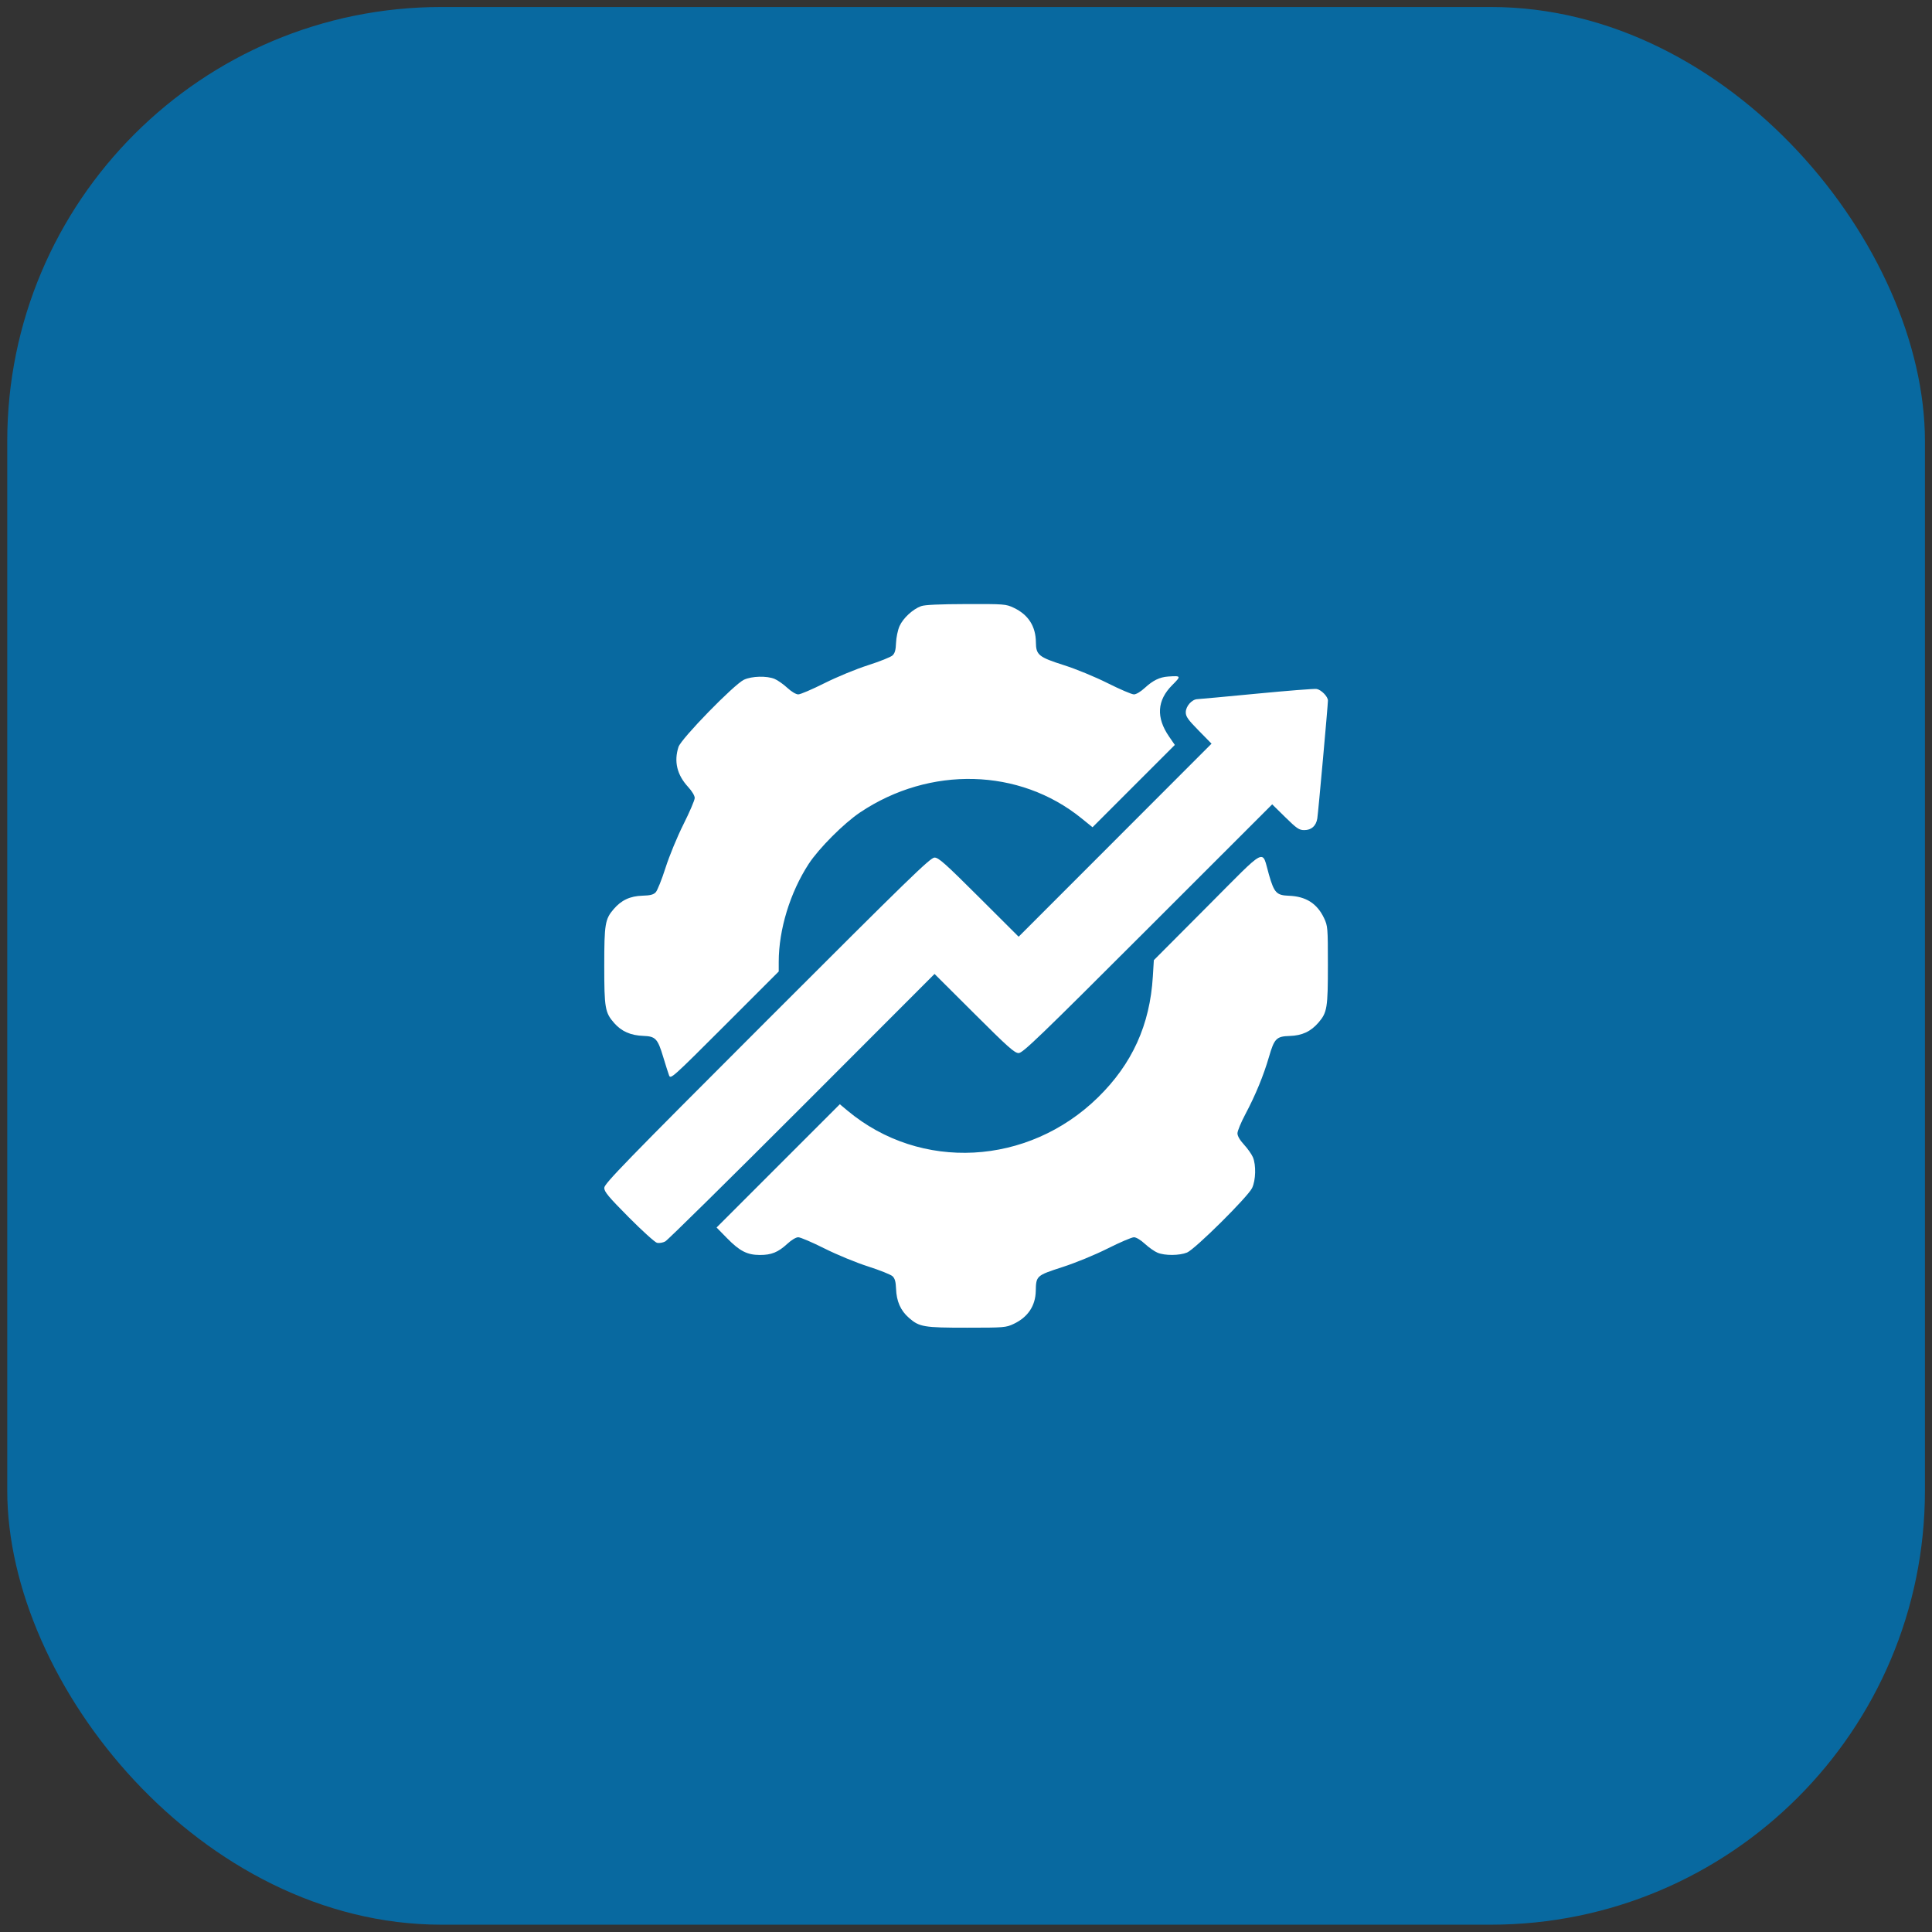
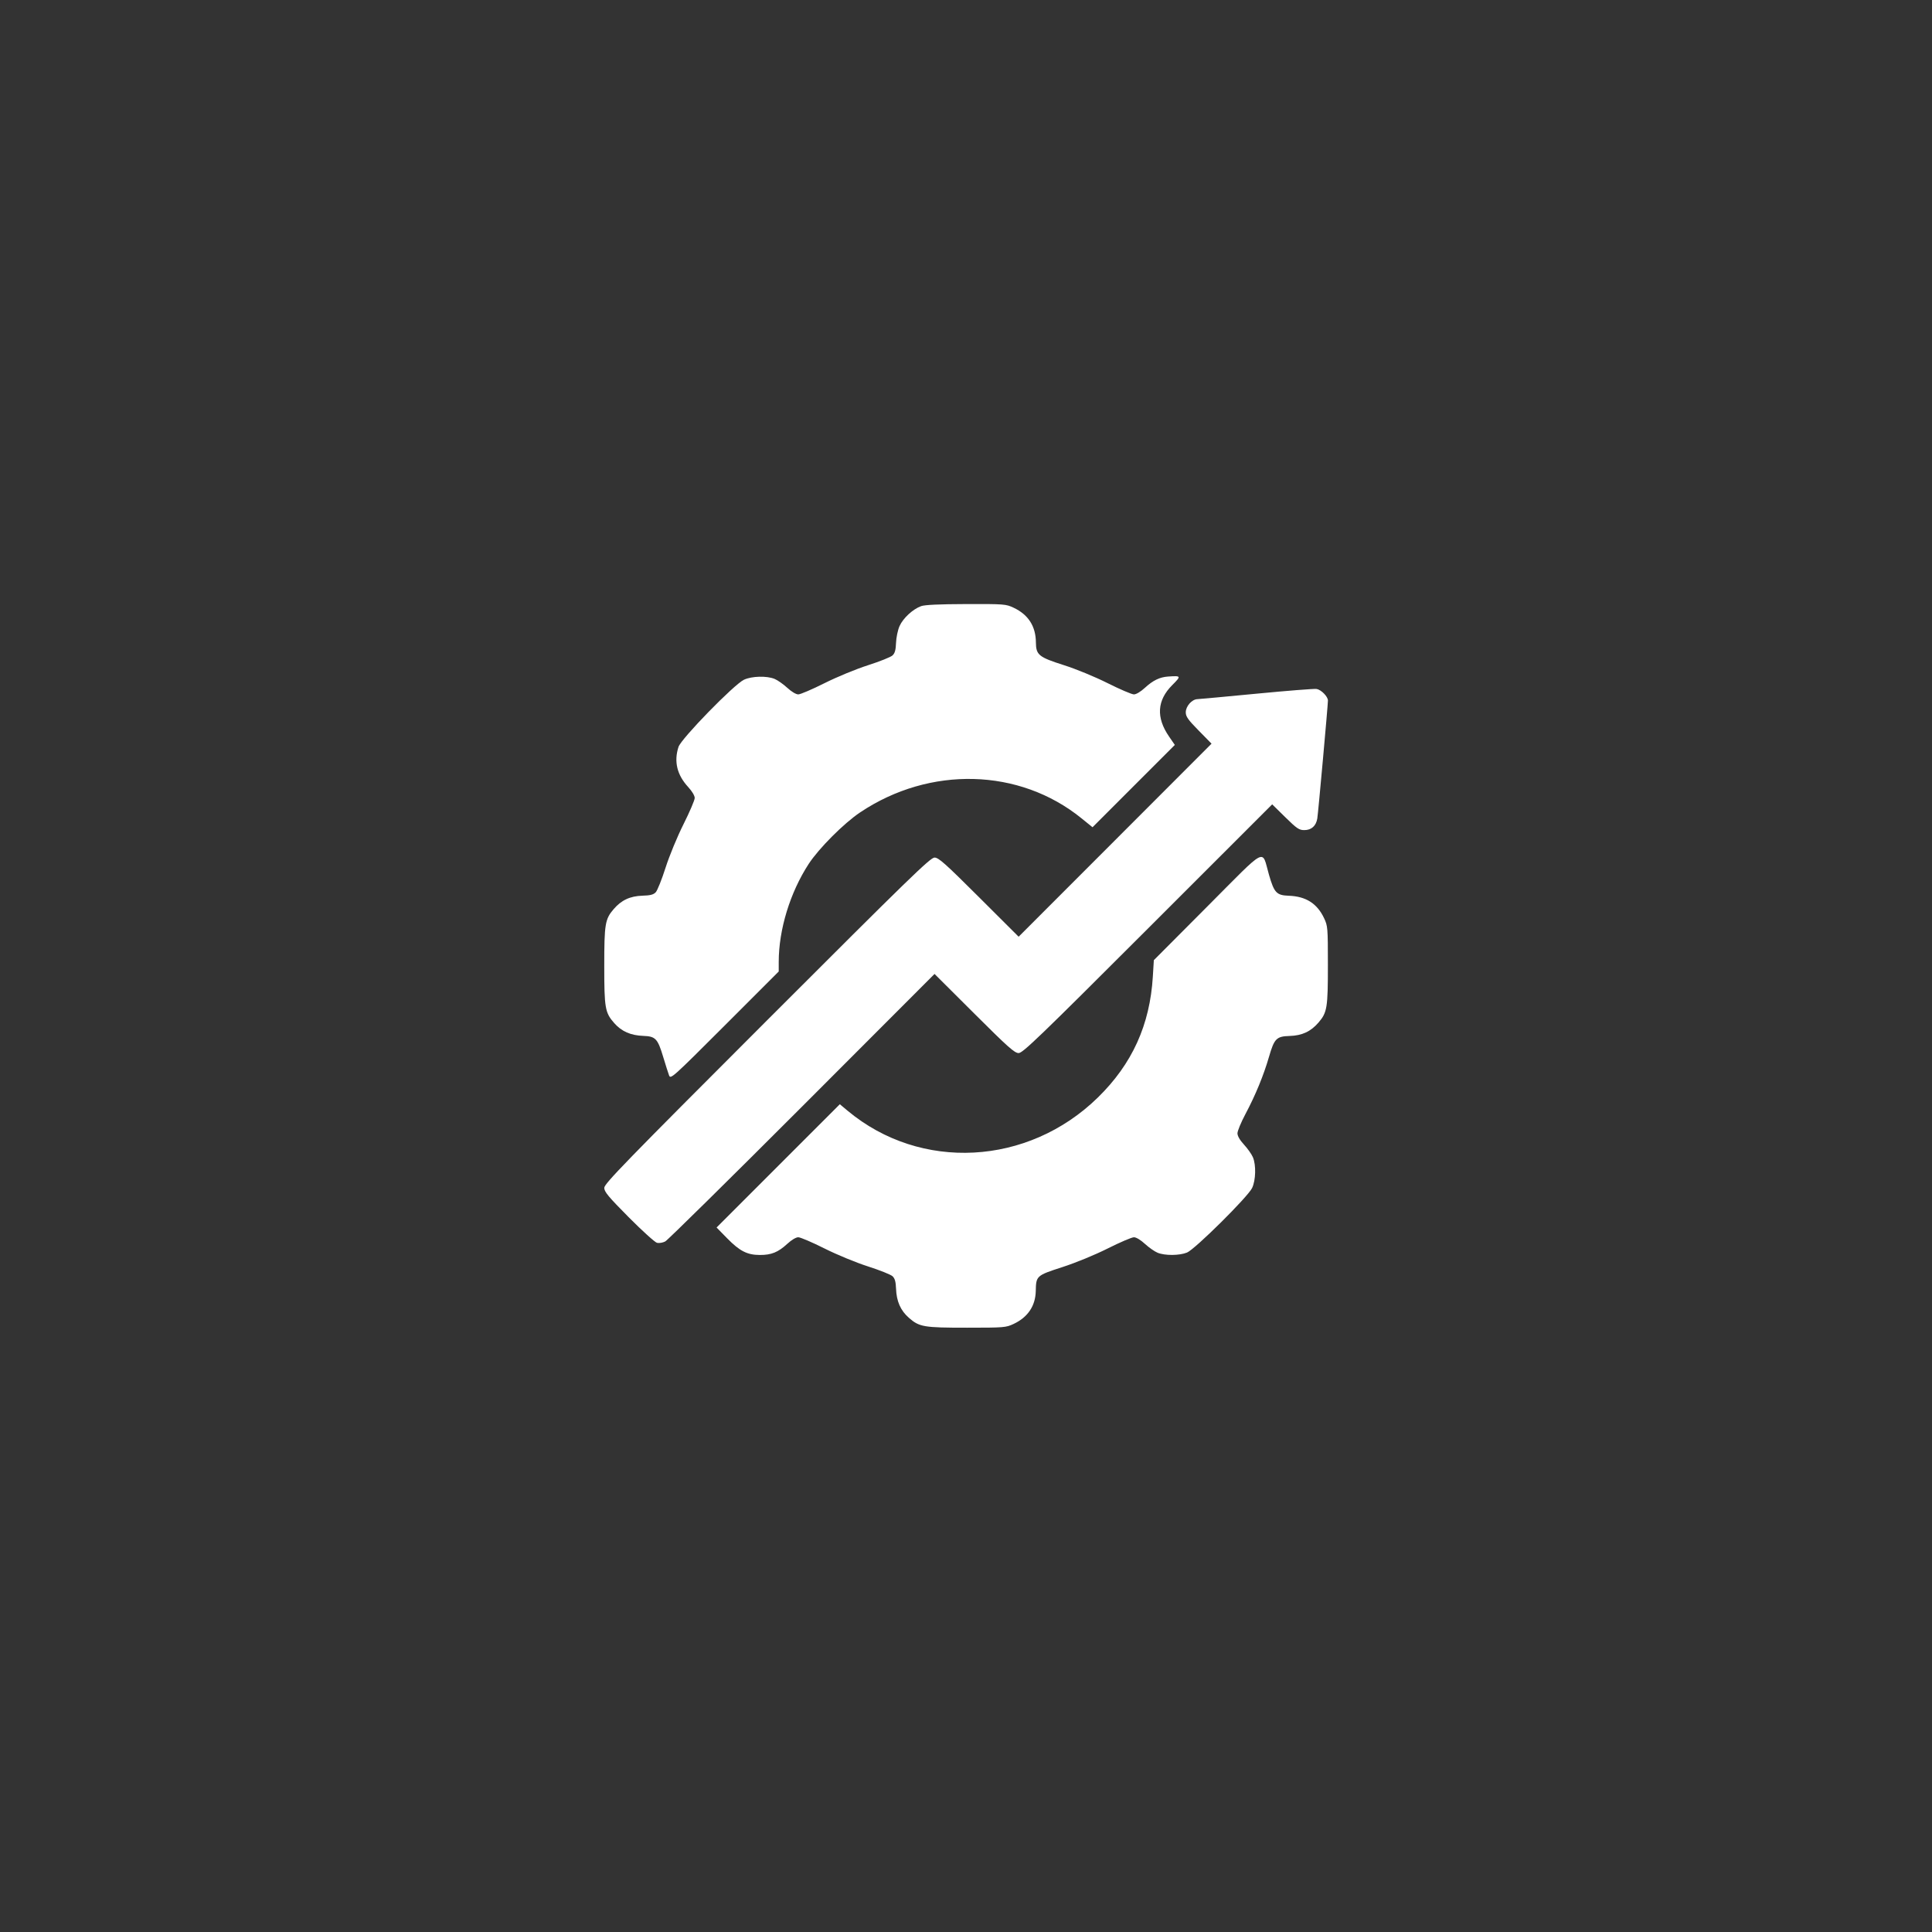
<svg xmlns="http://www.w3.org/2000/svg" width="89" height="89" viewBox="0 0 89 89" fill="none">
  <rect x="0" y="0" width="89" height="89" fill="#333333" stroke="none" />
-   <rect x="0.334" y="0.322" width="88.341" height="88.341" rx="20.002" fill="#0869A0" />
  <path fill-rule="evenodd" clip-rule="evenodd" d="M42.431 27.923C42.05 28.061 41.6 28.478 41.438 28.843C41.358 29.023 41.286 29.37 41.277 29.613C41.265 29.942 41.224 30.091 41.115 30.193C41.035 30.268 40.528 30.471 39.988 30.644C39.434 30.821 38.557 31.183 37.978 31.473C37.414 31.756 36.872 31.988 36.774 31.988C36.669 31.988 36.461 31.864 36.267 31.685C36.086 31.518 35.824 31.334 35.685 31.276C35.327 31.126 34.633 31.144 34.273 31.312C33.818 31.524 31.38 34.025 31.256 34.407C31.038 35.079 31.186 35.695 31.7 36.253C31.879 36.447 32.003 36.655 32.003 36.76C32.003 36.858 31.771 37.4 31.488 37.965C31.198 38.544 30.836 39.421 30.659 39.974C30.486 40.515 30.283 41.022 30.208 41.102C30.104 41.213 29.96 41.251 29.6 41.261C29.026 41.278 28.623 41.466 28.266 41.884C27.873 42.342 27.836 42.567 27.836 44.492C27.836 46.443 27.872 46.65 28.295 47.13C28.633 47.514 29.055 47.699 29.64 47.72C30.197 47.74 30.298 47.847 30.55 48.686C30.659 49.048 30.781 49.431 30.821 49.538C30.892 49.725 30.969 49.657 33.384 47.242L35.873 44.753L35.873 44.306C35.875 42.818 36.395 41.118 37.253 39.798C37.718 39.084 38.874 37.925 39.624 37.423C42.834 35.273 46.963 35.382 49.816 37.693L50.329 38.108L52.224 36.212L54.12 34.316L53.853 33.928C53.25 33.052 53.299 32.262 54 31.561C54.423 31.137 54.417 31.124 53.806 31.166C53.421 31.193 53.111 31.345 52.741 31.685C52.547 31.864 52.34 31.988 52.235 31.988C52.137 31.988 51.595 31.756 51.03 31.473C50.444 31.179 49.582 30.824 49.021 30.645C47.848 30.272 47.725 30.172 47.72 29.59C47.713 28.849 47.371 28.316 46.699 27.998C46.339 27.828 46.272 27.822 44.504 27.827C43.271 27.831 42.6 27.861 42.431 27.923ZM57.898 31.954C56.486 32.09 55.254 32.204 55.16 32.207C54.906 32.215 54.624 32.533 54.624 32.814C54.624 33.009 54.727 33.155 55.218 33.654L55.811 34.258L51.368 38.705L46.925 43.151L45.097 41.328C43.538 39.773 43.237 39.505 43.05 39.505C42.858 39.505 41.89 40.447 35.334 47.004C28.808 53.531 27.836 54.531 27.836 54.72C27.836 54.901 28.026 55.129 28.962 56.073C29.582 56.697 30.168 57.227 30.265 57.252C30.363 57.276 30.534 57.248 30.646 57.188C30.758 57.128 33.595 54.331 36.951 50.973L43.051 44.866L44.879 46.688C46.435 48.241 46.739 48.511 46.925 48.511C47.115 48.511 47.884 47.771 52.874 42.782L58.605 37.053L59.209 37.647C59.74 38.169 59.846 38.24 60.083 38.24C60.412 38.24 60.627 38.047 60.683 37.705C60.726 37.436 61.173 32.476 61.173 32.272C61.172 32.088 60.867 31.776 60.651 31.738C60.549 31.721 59.31 31.818 57.898 31.954ZM55.617 41.758L53.153 44.231L53.107 44.985C52.973 47.212 52.155 49.013 50.575 50.558C47.354 53.707 42.404 53.969 39.047 51.168L38.688 50.868L35.849 53.707L33.01 56.547L33.493 57.04C34.074 57.633 34.419 57.81 35.001 57.812C35.534 57.814 35.844 57.689 36.267 57.299C36.461 57.12 36.669 56.995 36.774 56.996C36.872 56.996 37.414 57.228 37.978 57.511C38.557 57.801 39.434 58.163 39.988 58.34C40.528 58.513 41.035 58.716 41.115 58.791C41.223 58.892 41.265 59.042 41.277 59.359C41.298 59.945 41.483 60.367 41.867 60.705C42.349 61.129 42.55 61.163 44.55 61.162C46.263 61.162 46.341 61.155 46.699 60.986C47.351 60.678 47.701 60.155 47.714 59.468C47.728 58.772 47.744 58.758 48.932 58.373C49.552 58.173 50.428 57.813 51.027 57.513C51.594 57.228 52.137 56.996 52.235 56.996C52.34 56.995 52.547 57.12 52.741 57.299C52.922 57.466 53.184 57.65 53.324 57.708C53.657 57.847 54.335 57.843 54.682 57.7C55.054 57.546 57.493 55.126 57.681 54.725C57.85 54.365 57.868 53.672 57.718 53.313C57.66 53.174 57.475 52.912 57.309 52.731C57.115 52.521 57.005 52.331 57.005 52.207C57.005 52.1 57.17 51.702 57.372 51.322C57.835 50.451 58.21 49.539 58.456 48.69C58.702 47.841 58.8 47.741 59.409 47.723C59.983 47.706 60.385 47.518 60.743 47.1C61.137 46.64 61.172 46.42 61.171 44.446C61.171 42.733 61.164 42.655 60.995 42.296C60.675 41.621 60.16 41.292 59.373 41.264C58.805 41.243 58.698 41.13 58.457 40.297C58.11 39.097 58.434 38.931 55.617 41.758Z" fill="white" />
</svg>